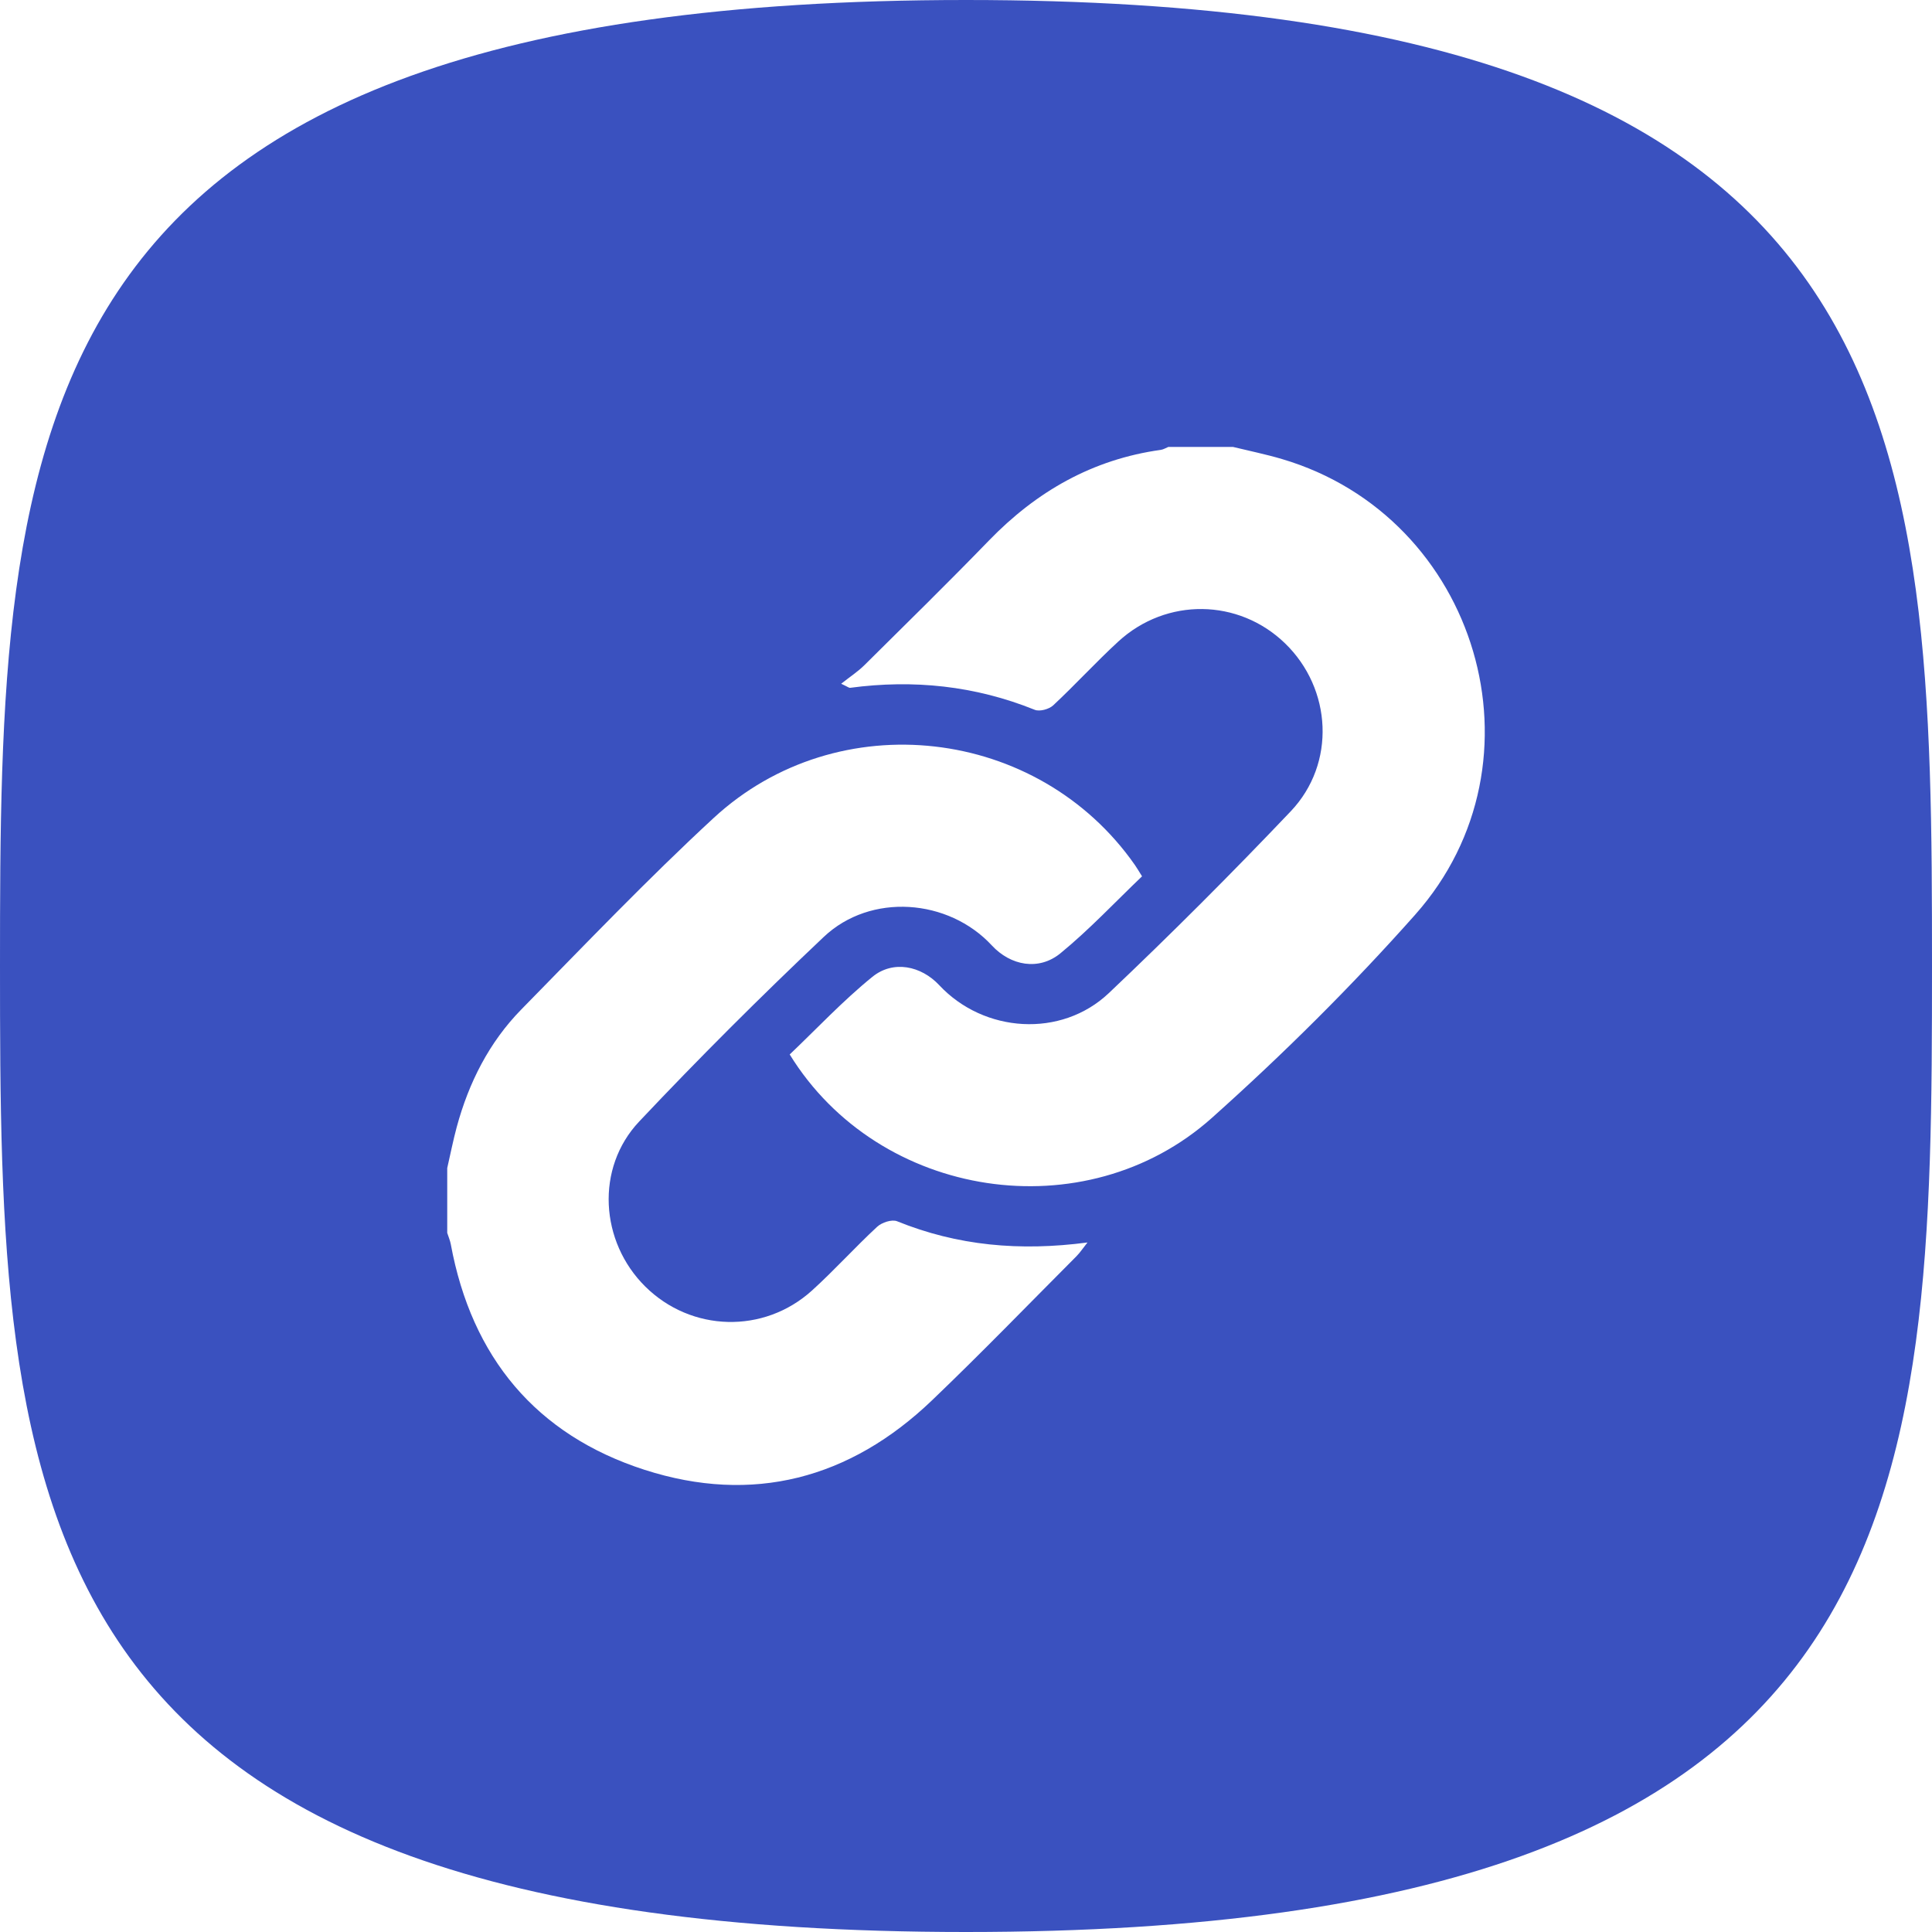
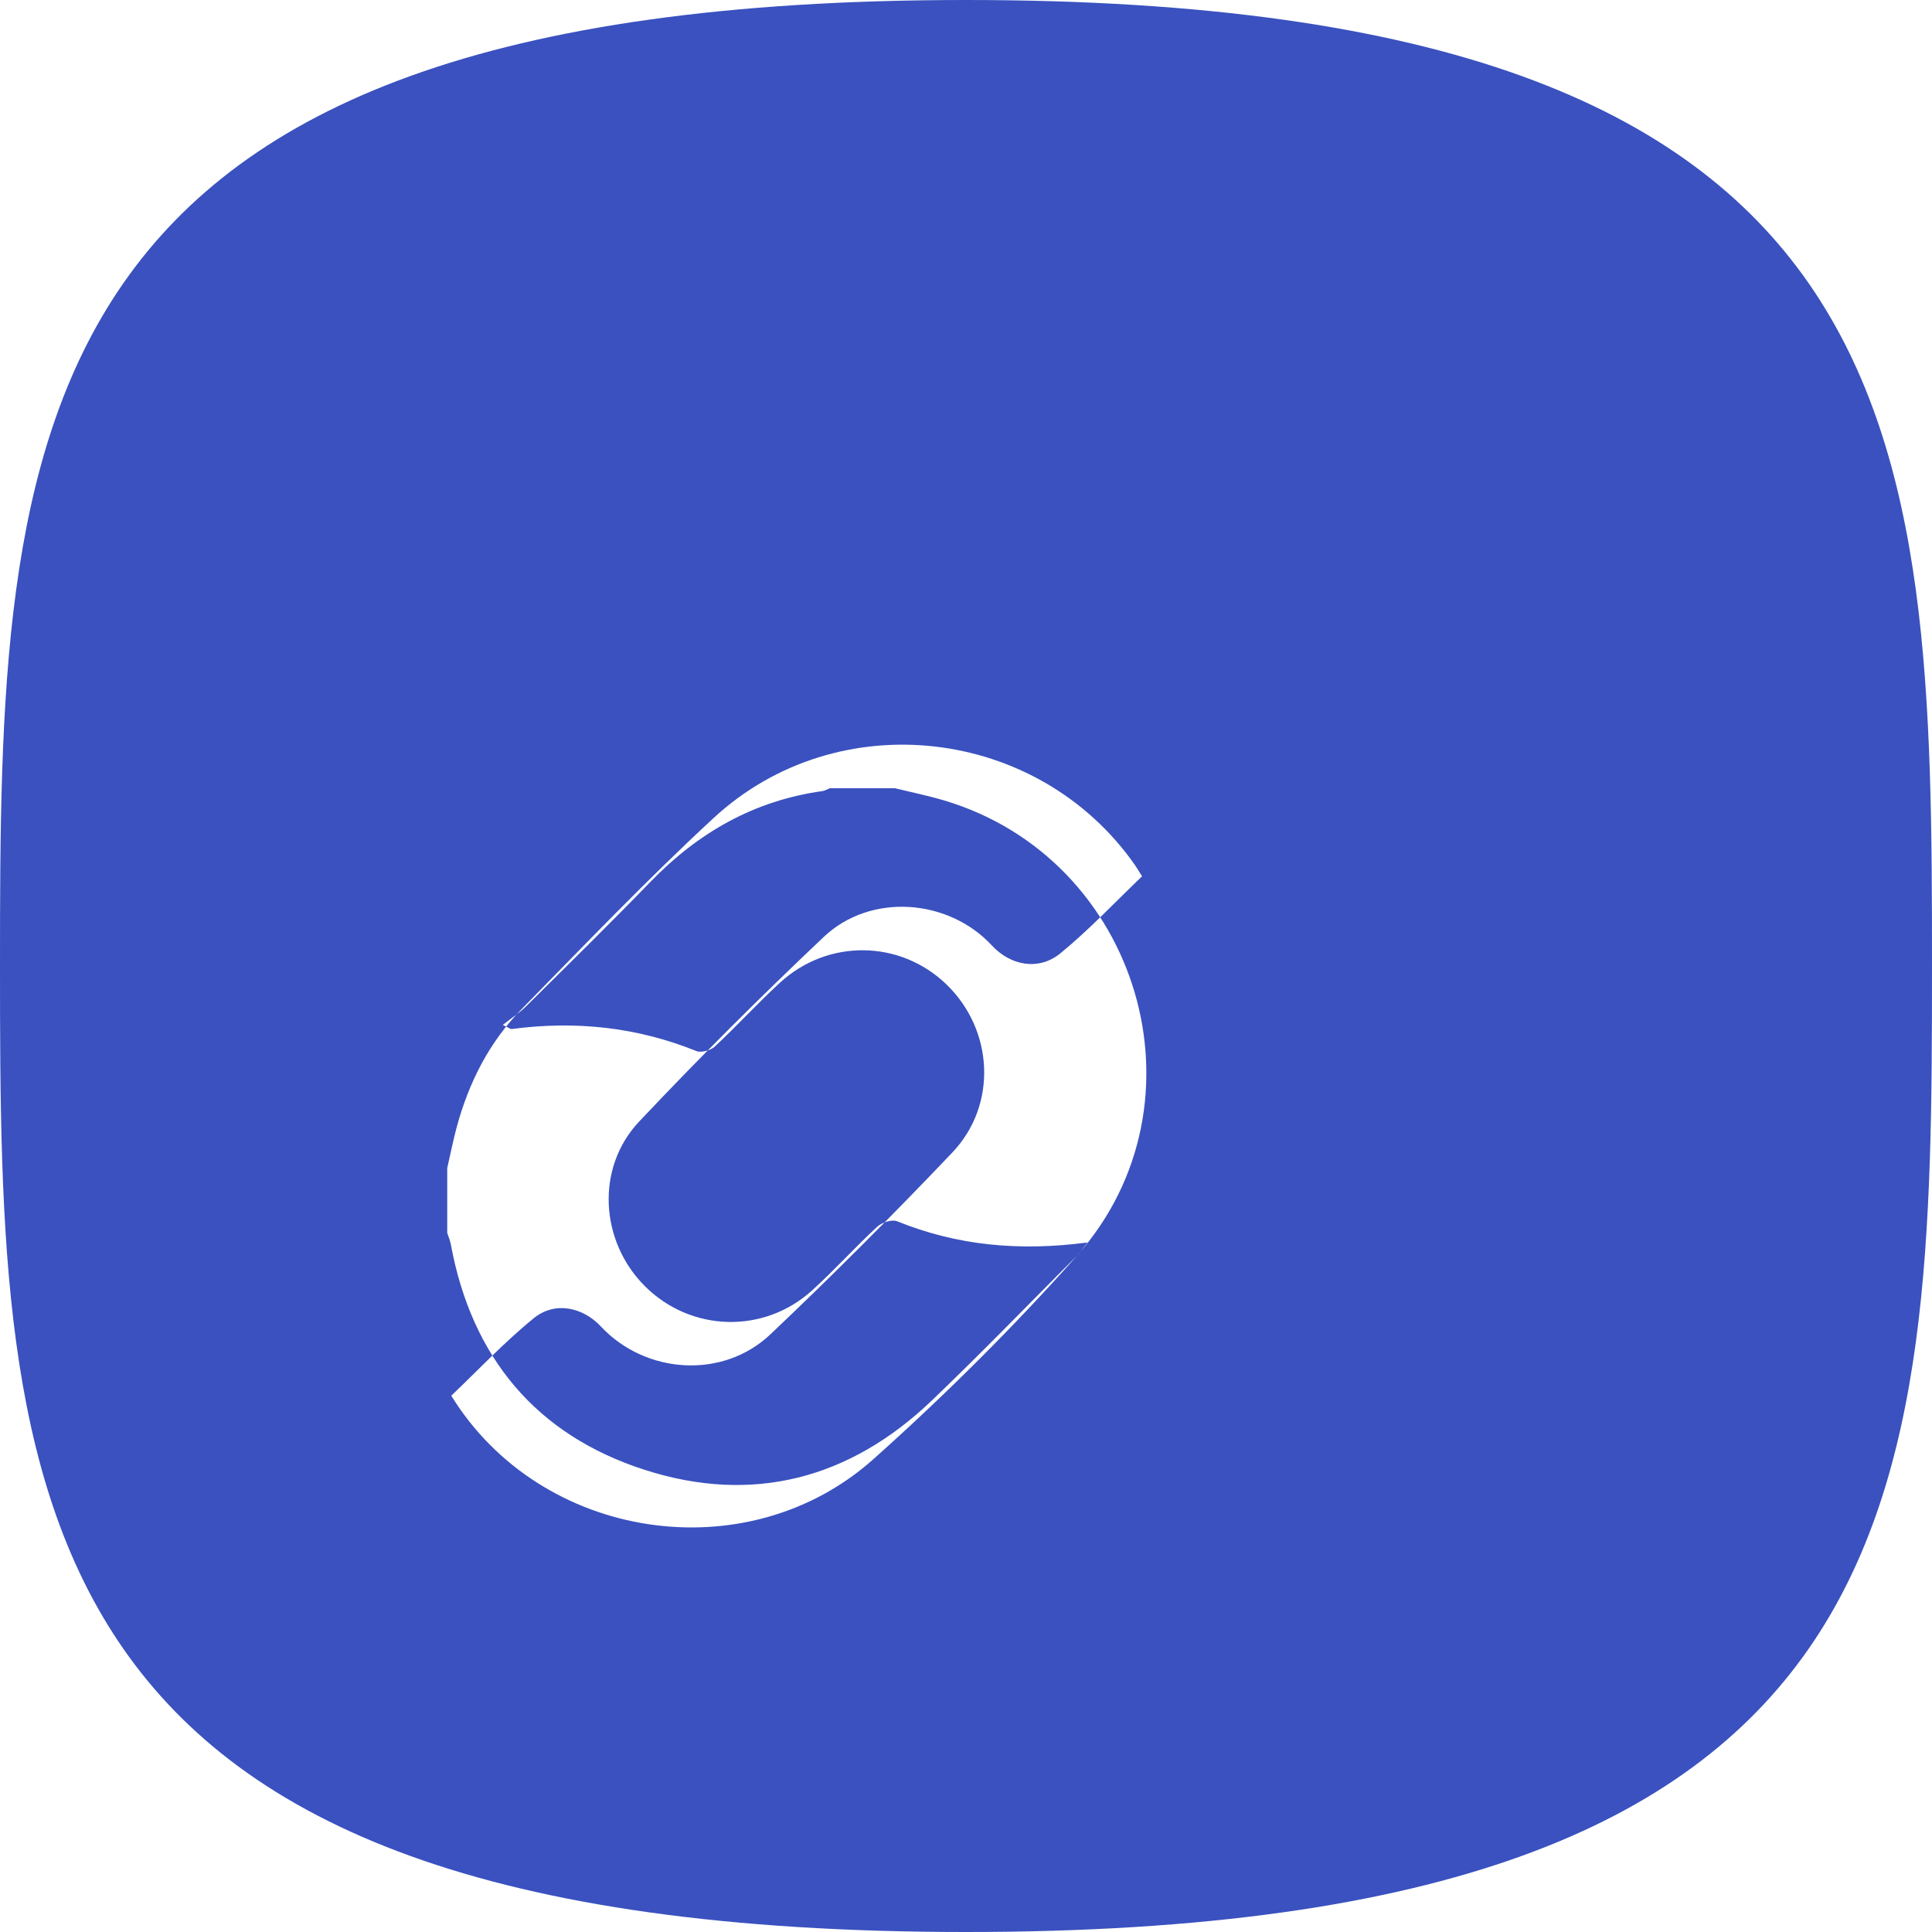
<svg xmlns="http://www.w3.org/2000/svg" id="Layer_1" data-name="Layer 1" viewBox="0 0 544.22 544.22">
  <defs>
    <style>
      .cls-1 {
        fill: #3a51bf;
      }
    </style>
  </defs>
-   <path class="cls-1" d="m272.11,0C2.1,0,0,121.83,0,272.11s2.1,272.11,272.11,272.11,272.11-121.83,272.11-272.11S542.12,0,272.11,0Zm31.19,353.79c-13.56,13.6-26.91,27.41-40.78,40.68-23.1,22.12-50.54,29.35-80.95,19.56-30.6-9.86-48.72-31.74-54.58-63.51-.2-1.1-.67-2.15-1.01-3.23v-18.26c.89-3.86,1.65-7.75,2.68-11.57,3.39-12.5,9.12-23.86,18.2-33.12,17.84-18.18,35.46-36.64,54.15-53.91,35.05-32.39,91.46-25.76,118.69,13.25.54.77,1.01,1.59,2,3.17-7.59,7.25-14.84,15.01-22.99,21.68-6.11,5-14.05,3.48-19.31-2.2-12.25-13.23-34.16-14.89-47.35-2.42-17.81,16.84-35.19,34.18-52.01,52.02-12.36,13.11-11.02,33.85,1.71,46.46,12.93,12.81,33.4,13.43,46.99,1.12,6.33-5.74,12.07-12.13,18.34-17.94,1.3-1.21,4.14-2.15,5.61-1.56,16.99,6.89,34.54,8.5,53.64,5.98-1.37,1.73-2.1,2.86-3.03,3.79Zm95.33-96.12c-17.89,20.14-37.15,39.26-57.24,57.21-35.66,31.87-93.78,23.01-118.94-17.85,7.6-7.23,14.97-15.12,23.28-21.86,5.88-4.78,13.74-3.12,18.85,2.35,12.57,13.46,34.35,14.95,47.78,2.21,17.51-16.6,34.59-33.7,51.22-51.19,12.8-13.47,11.62-34.52-1.6-47.32-13.06-12.64-33.43-12.96-46.99-.49-6.29,5.79-12.07,12.13-18.32,17.96-1.17,1.09-3.82,1.81-5.2,1.25-16.81-6.78-34.15-8.58-52.02-6.19-.28.04-.61-.26-2.5-1.15,2.5-1.98,4.72-3.42,6.55-5.24,11.75-11.64,23.56-23.22,35.07-35.1,13.4-13.83,29.19-22.87,48.42-25.54.72-.1,1.4-.54,2.1-.82h18.26c4.59,1.12,9.23,2.06,13.75,3.4,55.25,16.31,75.82,85.26,37.54,128.35Z" />
+   <path class="cls-1" d="m272.11,0C2.1,0,0,121.83,0,272.11s2.1,272.11,272.11,272.11,272.11-121.83,272.11-272.11S542.12,0,272.11,0Zm31.19,353.79c-13.56,13.6-26.91,27.41-40.78,40.68-23.1,22.12-50.54,29.35-80.95,19.56-30.6-9.86-48.72-31.74-54.58-63.51-.2-1.1-.67-2.15-1.01-3.23v-18.26c.89-3.86,1.65-7.75,2.68-11.57,3.39-12.5,9.12-23.86,18.2-33.12,17.84-18.18,35.46-36.64,54.15-53.91,35.05-32.39,91.46-25.76,118.69,13.25.54.77,1.01,1.59,2,3.17-7.59,7.25-14.84,15.01-22.99,21.68-6.11,5-14.05,3.48-19.31-2.2-12.25-13.23-34.16-14.89-47.35-2.42-17.81,16.84-35.19,34.18-52.01,52.02-12.36,13.11-11.02,33.85,1.71,46.46,12.93,12.81,33.4,13.43,46.99,1.12,6.33-5.74,12.07-12.13,18.34-17.94,1.3-1.21,4.14-2.15,5.61-1.56,16.99,6.89,34.54,8.5,53.64,5.98-1.37,1.73-2.1,2.86-3.03,3.79Zc-17.89,20.14-37.15,39.26-57.24,57.21-35.66,31.87-93.78,23.01-118.94-17.85,7.6-7.23,14.97-15.12,23.28-21.86,5.88-4.78,13.74-3.12,18.85,2.35,12.57,13.46,34.35,14.95,47.78,2.21,17.51-16.6,34.59-33.7,51.22-51.19,12.8-13.47,11.62-34.52-1.6-47.32-13.06-12.64-33.43-12.96-46.99-.49-6.29,5.79-12.07,12.13-18.32,17.96-1.17,1.09-3.82,1.81-5.2,1.25-16.81-6.78-34.15-8.58-52.02-6.19-.28.04-.61-.26-2.5-1.15,2.5-1.98,4.72-3.42,6.55-5.24,11.75-11.64,23.56-23.22,35.07-35.1,13.4-13.83,29.19-22.87,48.42-25.54.72-.1,1.4-.54,2.1-.82h18.26c4.59,1.12,9.23,2.06,13.75,3.4,55.25,16.31,75.82,85.26,37.54,128.35Z" />
</svg>